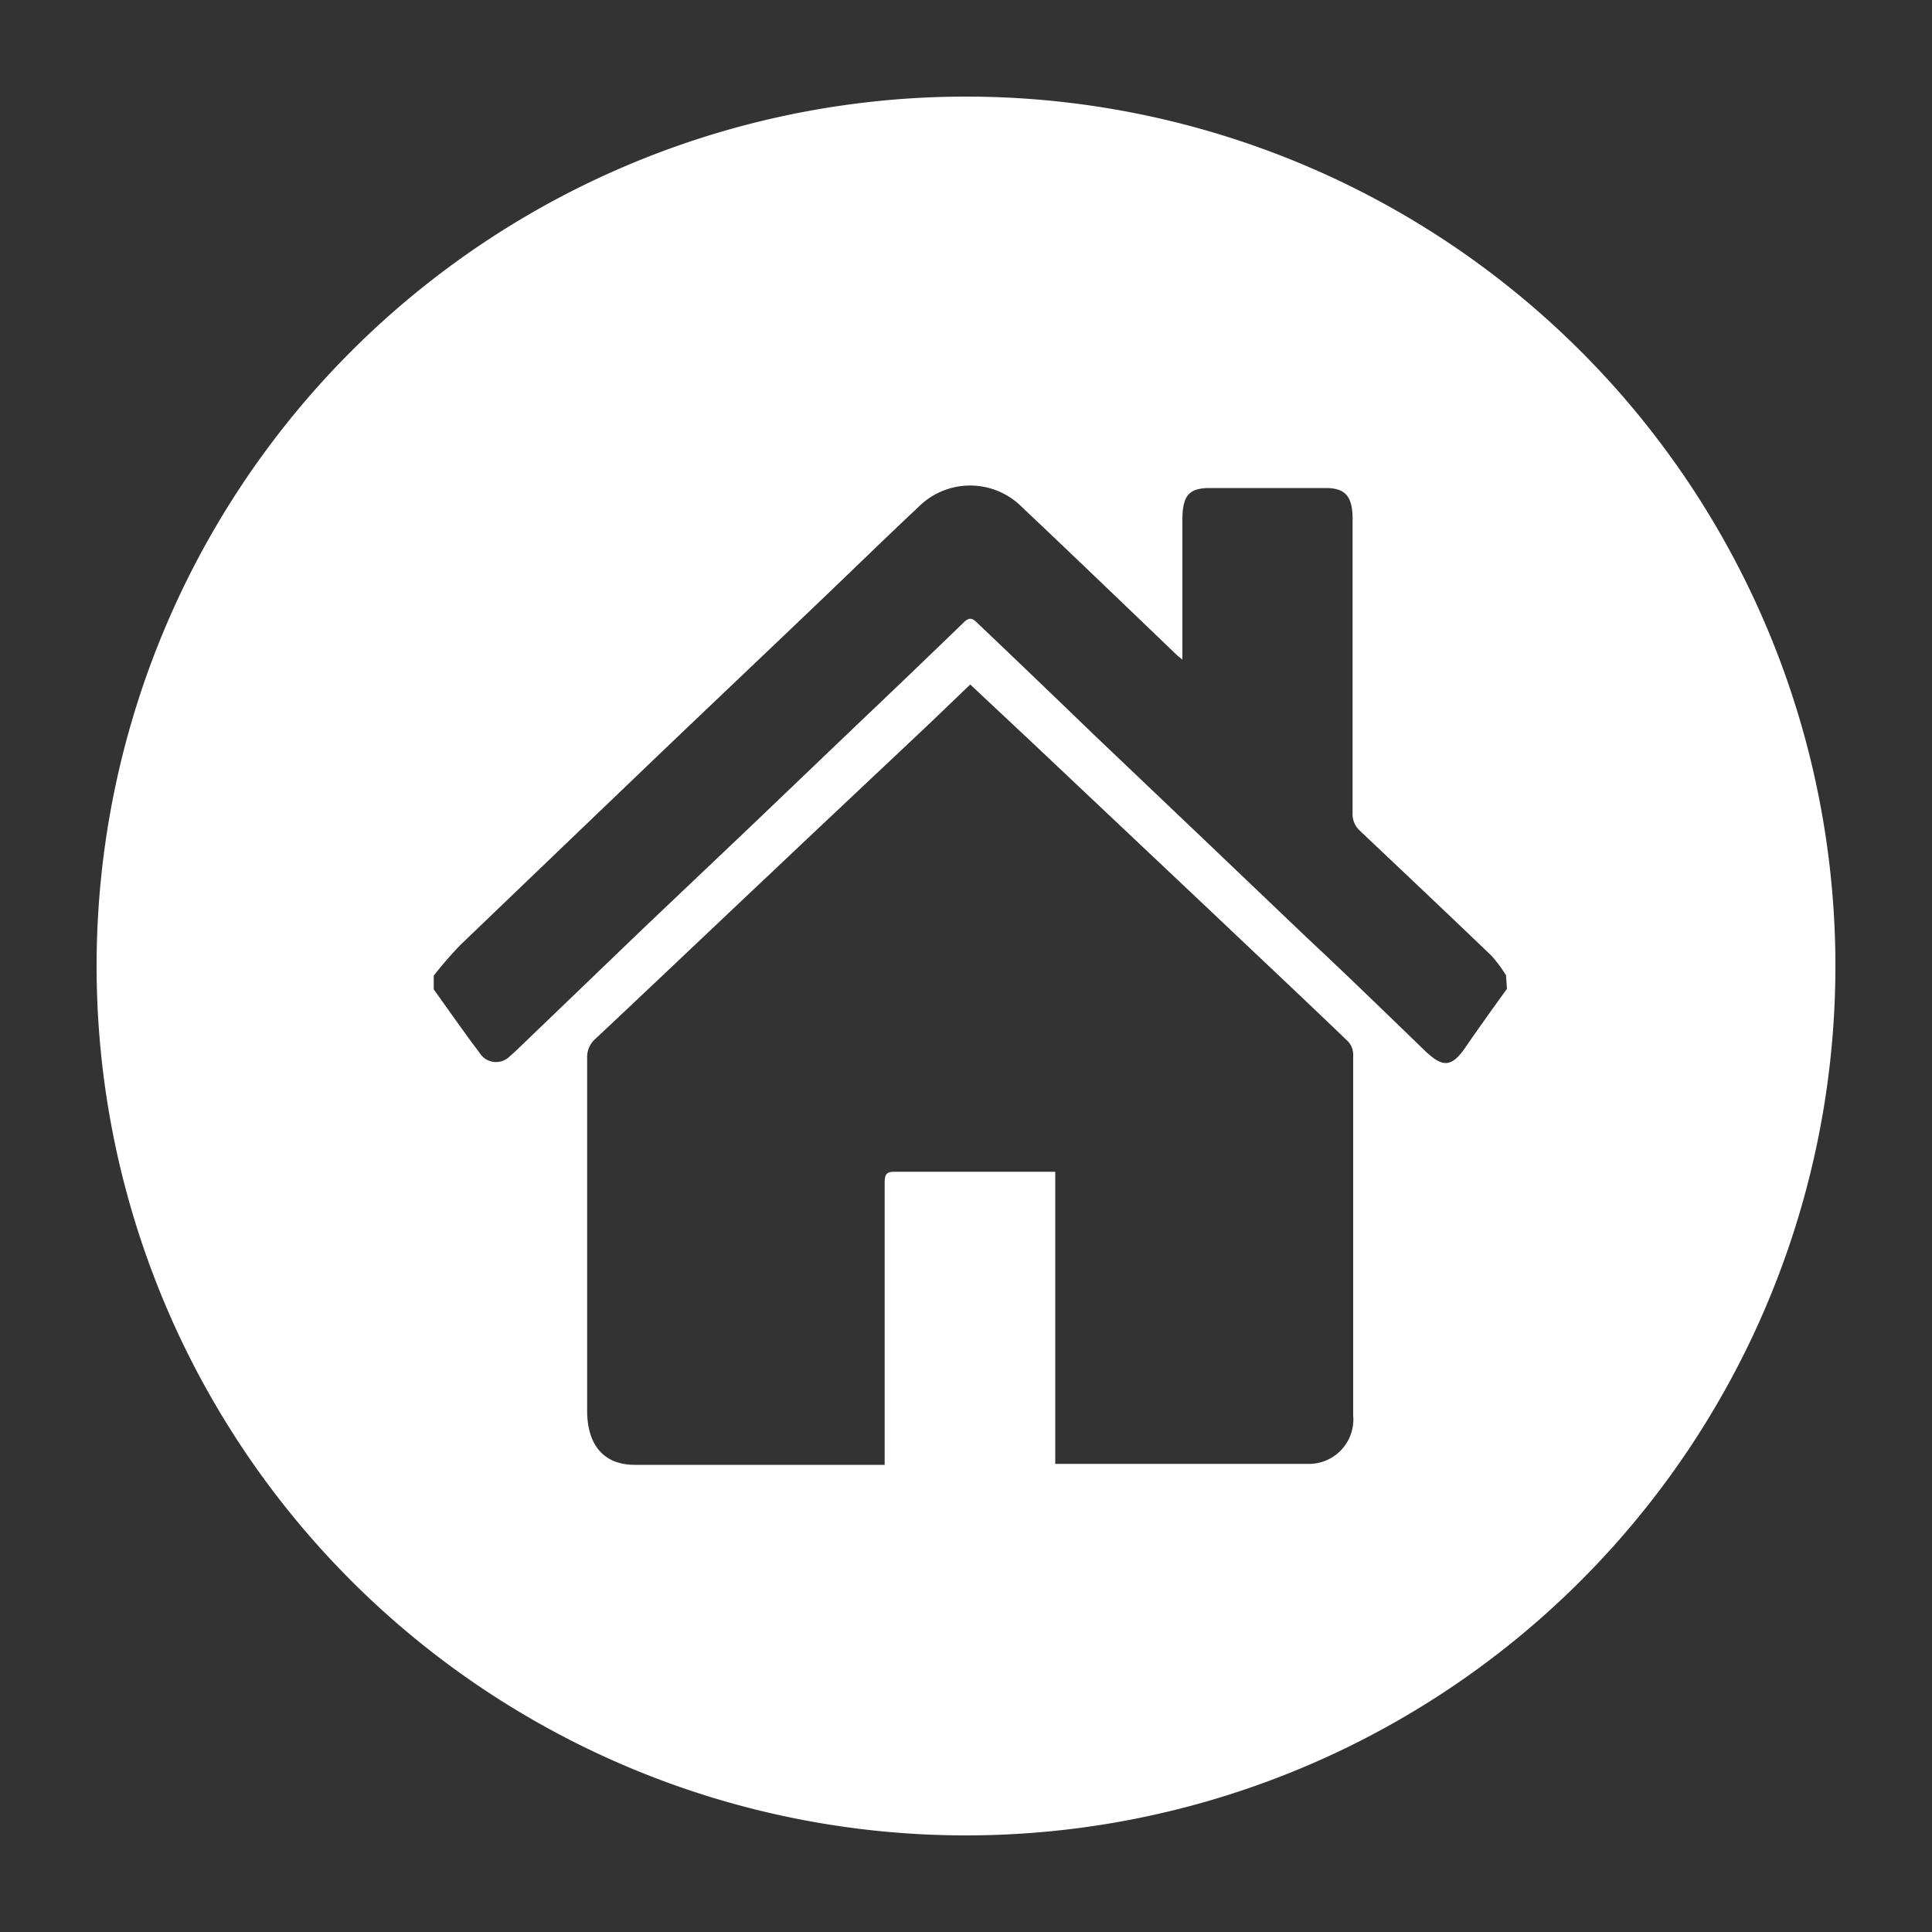
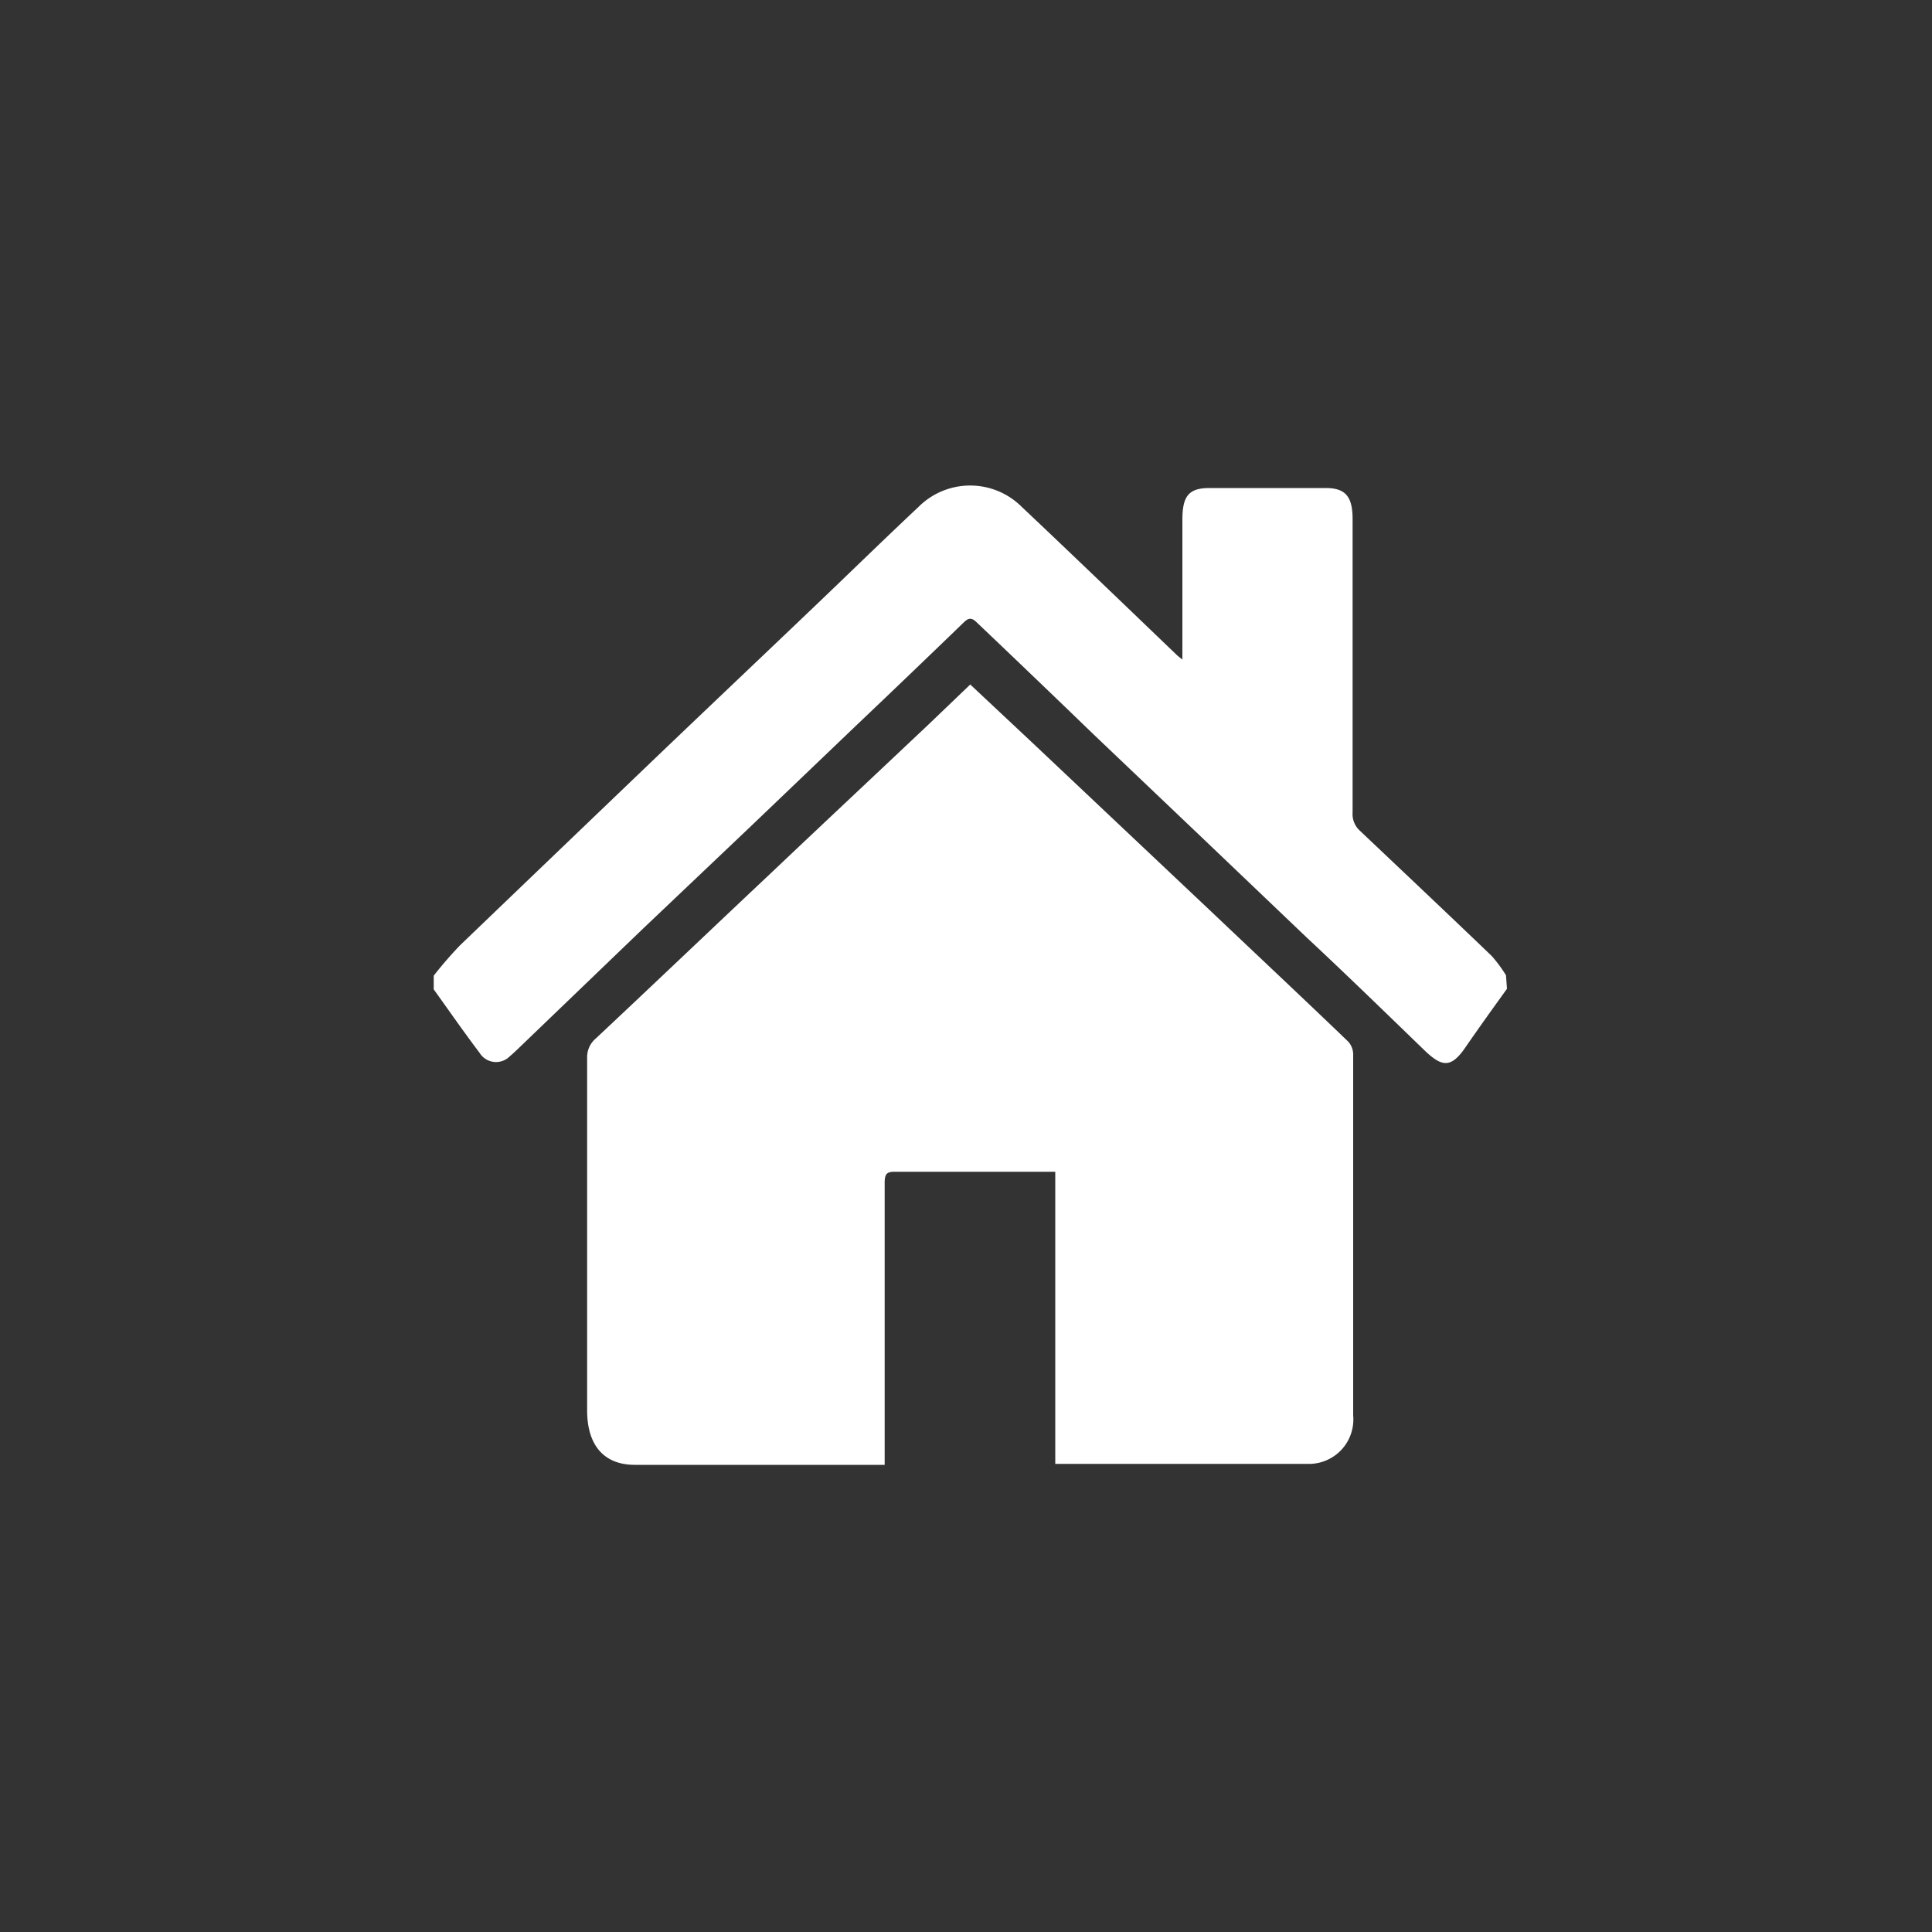
<svg xmlns="http://www.w3.org/2000/svg" id="Livello_1" data-name="Livello 1" viewBox="0 0 100 100">
  <rect x="0" y="0" width="100" height="100" fill="#333333" stroke="none" />
  <defs>
    <style>.cls-1{fill:#fff;}</style>
  </defs>
-   <path class="cls-1" d="M50,5A45,45,0,1,0,95,50,45,45,0,0,0,50,5ZM67.83,75.77c-4.31,0-8.63,0-12.95,0l-.26,0V60.65l-.48,0c-2.62,0-5.23,0-7.85,0-.39,0-.5.12-.5.57,0,4.62,0,9.25,0,13.88v.72H32.86c-1.59,0-2.47-1-2.47-2.82,0-6.08,0-12.17,0-18.25a1.26,1.26,0,0,1,.45-1c3.06-2.87,6.1-5.77,9.16-8.65,2.68-2.54,5.38-5.07,8.07-7.61l2.15-2.06,3.2,3,9.27,8.75c2.36,2.24,4.74,4.47,7.09,6.73a1,1,0,0,1,.26.64q0,9.36,0,18.71A2.3,2.3,0,0,1,67.83,75.77ZM78,51.18c-.72,1-1.44,2-2.17,3.06s-1.2.95-2,.22c-2.07-2-4.12-4-6.18-5.92l-5.45-5.2L56.59,38q-3-2.9-6.05-5.8c-.24-.23-.4-.23-.64,0q-2.76,2.67-5.54,5.31l-5.51,5.27L33.3,48.05,27.11,54c-.23.22-.47.46-.72.67a1,1,0,0,1-1.57-.18c-.81-1.07-1.58-2.18-2.37-3.28v-.71a20.7,20.7,0,0,1,1.36-1.57q5.21-5,10.43-10c2.67-2.55,5.34-5.08,8-7.62,1.77-1.69,3.52-3.4,5.3-5.07a3.78,3.78,0,0,1,5.35,0c2.7,2.55,5.38,5.13,8.06,7.7l.25.2c0-.25,0-.42,0-.59V26.91c0-1.26.34-1.65,1.42-1.65h6c1,0,1.39.42,1.39,1.6q0,7.59,0,15.2a1.16,1.16,0,0,0,.38.94c2.28,2.16,4.56,4.31,6.82,6.48a7.29,7.29,0,0,1,.74,1Z" />
+   <path class="cls-1" d="M50,5ZM67.83,75.77c-4.31,0-8.63,0-12.95,0l-.26,0V60.65l-.48,0c-2.62,0-5.23,0-7.85,0-.39,0-.5.12-.5.57,0,4.62,0,9.25,0,13.88v.72H32.86c-1.59,0-2.47-1-2.47-2.82,0-6.08,0-12.17,0-18.25a1.26,1.26,0,0,1,.45-1c3.06-2.87,6.1-5.77,9.16-8.65,2.68-2.54,5.38-5.07,8.07-7.61l2.15-2.06,3.2,3,9.27,8.75c2.36,2.24,4.74,4.47,7.09,6.73a1,1,0,0,1,.26.64q0,9.36,0,18.71A2.3,2.3,0,0,1,67.83,75.77ZM78,51.18c-.72,1-1.44,2-2.17,3.06s-1.2.95-2,.22c-2.07-2-4.12-4-6.18-5.92l-5.45-5.2L56.59,38q-3-2.9-6.05-5.8c-.24-.23-.4-.23-.64,0q-2.76,2.67-5.54,5.31l-5.51,5.27L33.3,48.05,27.11,54c-.23.22-.47.46-.72.67a1,1,0,0,1-1.57-.18c-.81-1.07-1.58-2.18-2.37-3.28v-.71a20.7,20.7,0,0,1,1.36-1.57q5.21-5,10.43-10c2.67-2.55,5.34-5.08,8-7.62,1.77-1.69,3.52-3.4,5.3-5.07a3.78,3.78,0,0,1,5.35,0c2.7,2.55,5.38,5.13,8.06,7.7l.25.2c0-.25,0-.42,0-.59V26.91c0-1.26.34-1.65,1.42-1.65h6c1,0,1.39.42,1.39,1.6q0,7.59,0,15.2a1.16,1.16,0,0,0,.38.94c2.28,2.16,4.56,4.31,6.82,6.48a7.29,7.29,0,0,1,.74,1Z" />
</svg>